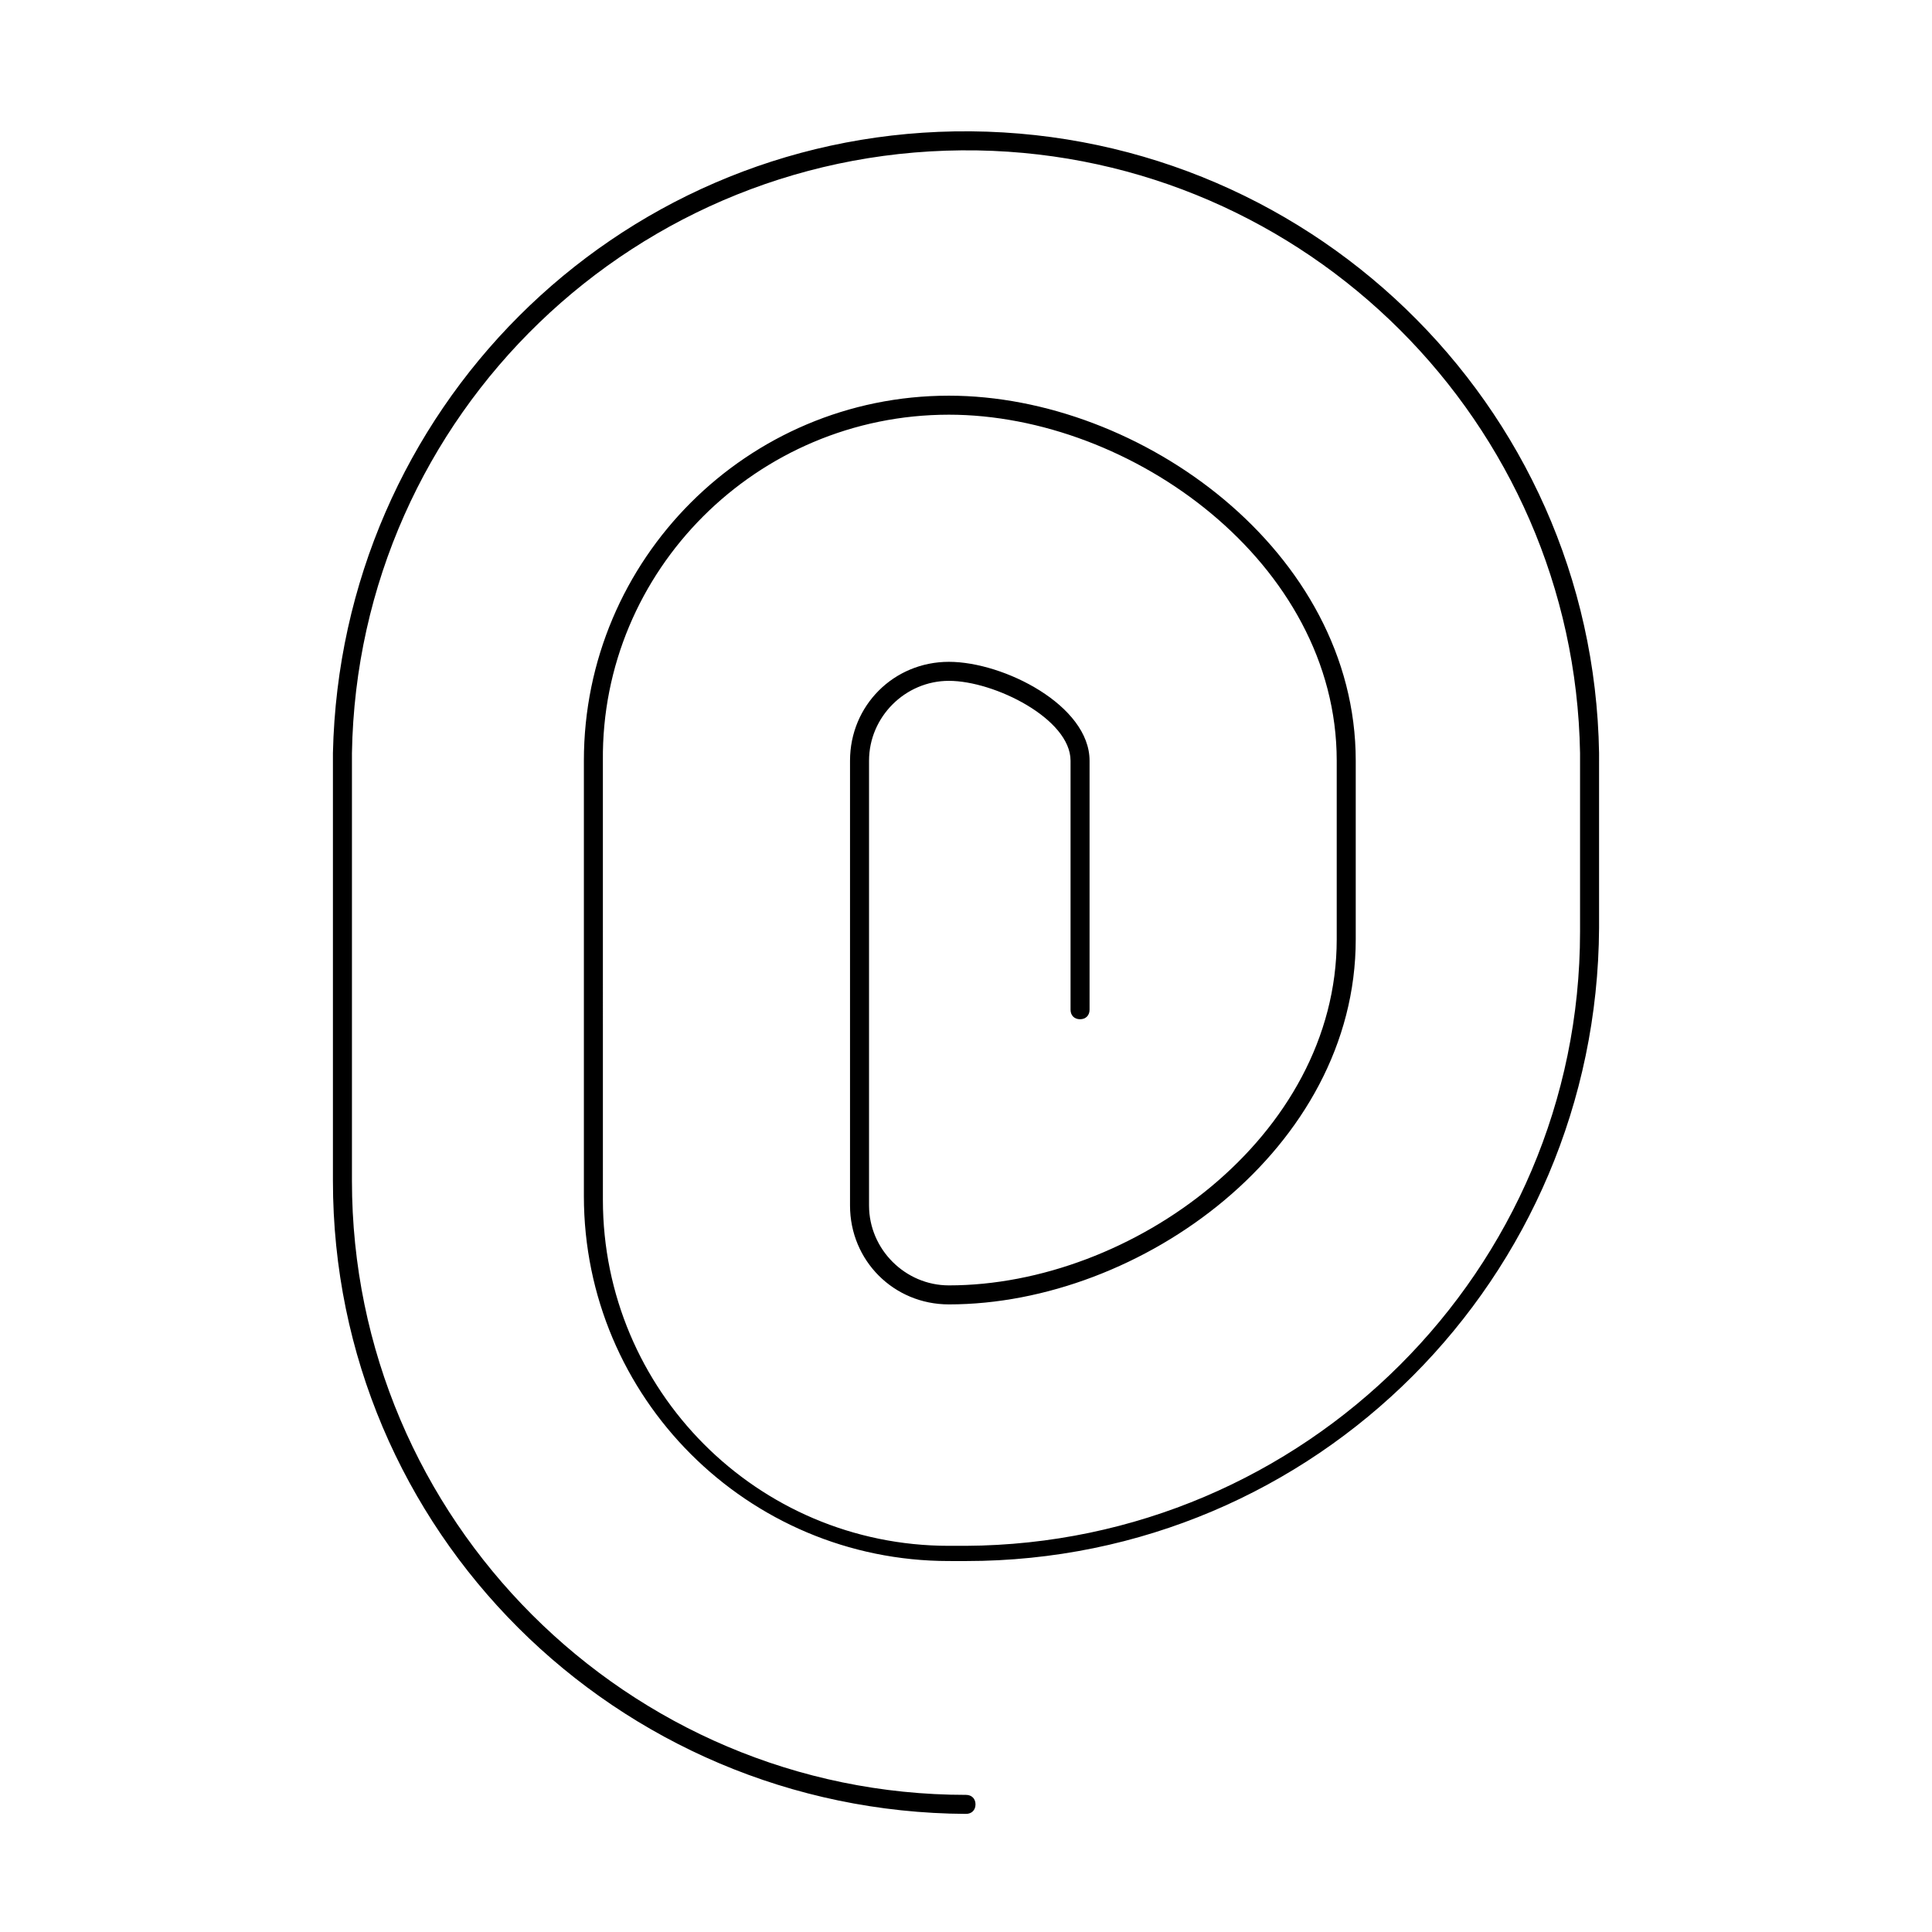
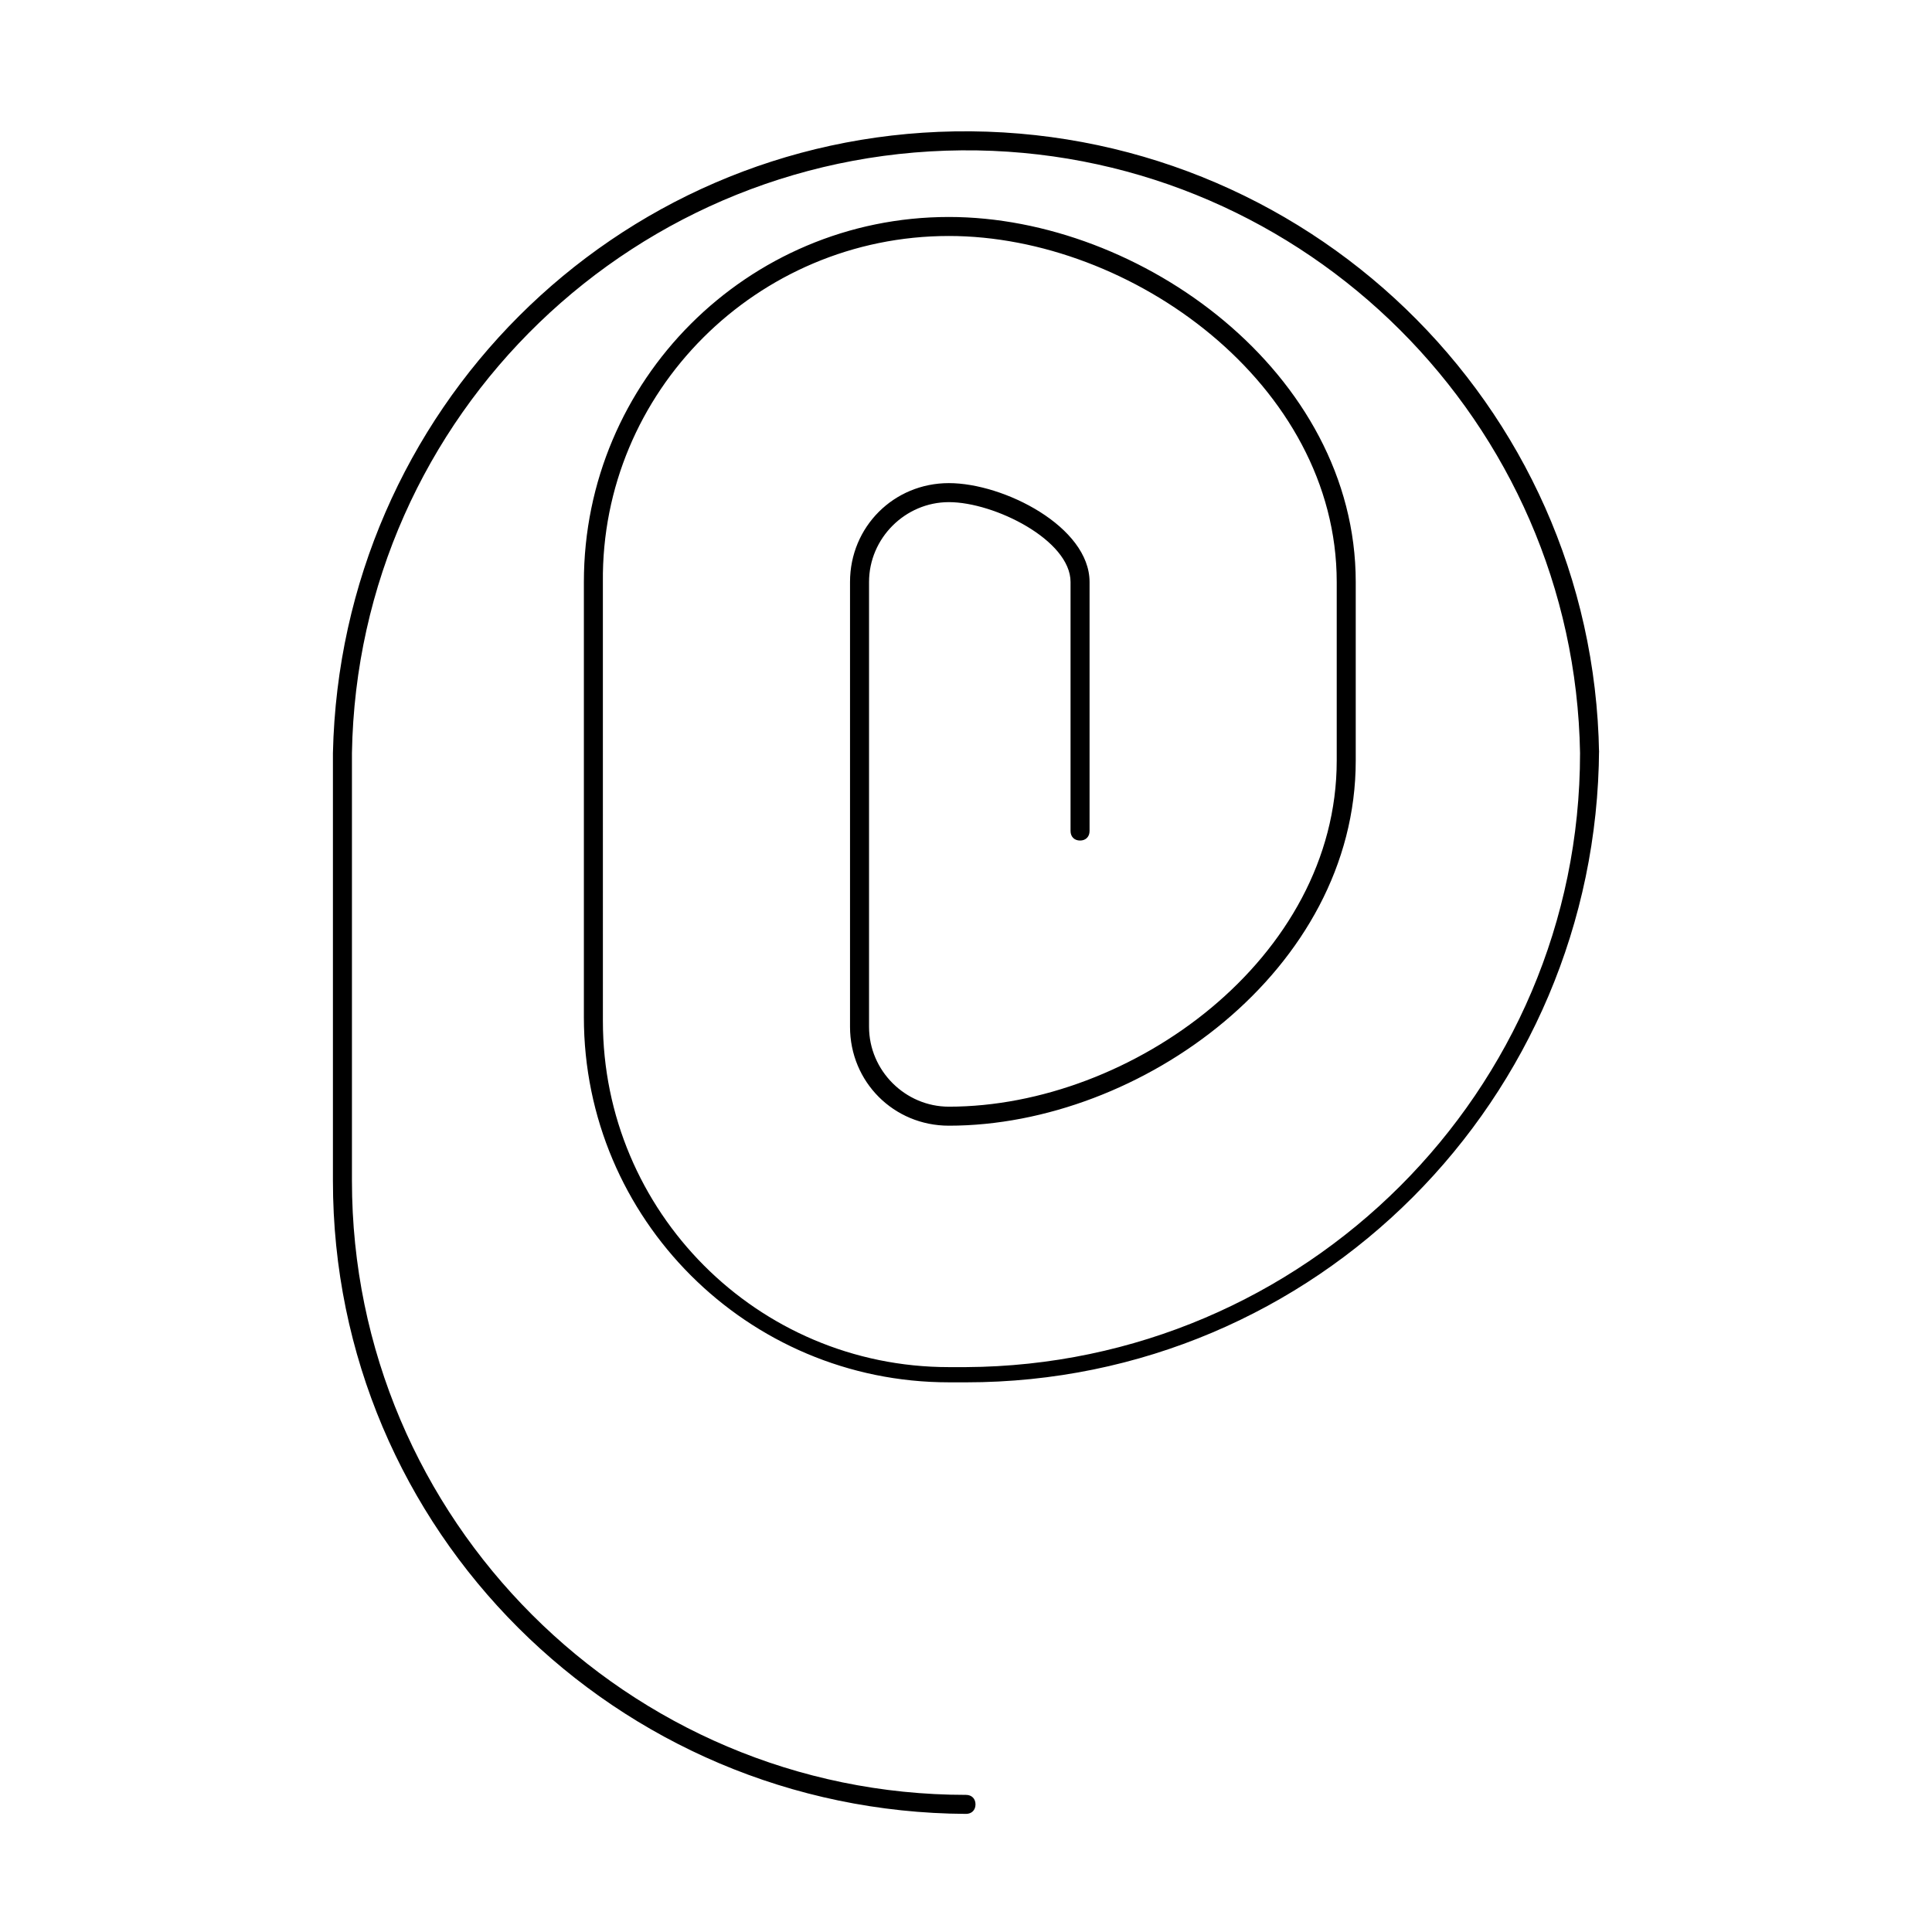
<svg xmlns="http://www.w3.org/2000/svg" fill="#000000" width="800px" height="800px" version="1.1" viewBox="144 144 512 512">
-   <path d="m567.77 343.57c-1.512-92.699-78.09-166.25-170.79-164.75-90.184 1.512-162.73 74.062-164.75 164.75v113.36c0 92.699 75.066 167.27 167.77 167.77 1.512 0 2.519-1.008 2.519-2.519s-1.008-2.519-2.519-2.519c-89.68 0-162.73-73.051-162.73-162.73v-113.36c1.512-89.676 75.57-161.22 165.75-159.71 87.16 1.512 158.2 72.047 159.71 159.71v47.359c0 89.68-73.051 162.23-162.73 162.73h-4.535c-50.883 0-91.691-41.312-91.691-91.691l-0.004-116.38c-0.504-50.379 40.809-91.691 91.695-91.691 48.367 0 102.78 39.297 102.78 91.691v47.359c0 52.395-54.41 91.691-102.78 91.691-11.586 0-21.16-9.574-21.16-21.16v-117.89c0-11.586 9.574-21.16 21.16-21.16 12.09 0 32.242 10.078 32.242 21.16v66c0 1.512 1.008 2.519 2.519 2.519 1.512 0 2.519-1.008 2.519-2.519v-66c0-14.609-22.672-26.199-37.281-26.199s-26.199 11.586-26.199 26.199v117.89c0 14.609 11.586 26.199 26.199 26.199 50.883 0 107.82-41.312 107.82-96.73v-47.359c0-55.418-56.93-96.73-107.82-96.73-53.402 0-96.73 43.328-96.73 96.73v115.37c0 53.402 43.328 96.73 96.73 96.73l4.535 0.004c92.699 0 167.27-75.066 167.77-167.77z" />
+   <path d="m567.77 343.57c-1.512-92.699-78.09-166.25-170.79-164.75-90.184 1.512-162.73 74.062-164.75 164.75v113.36c0 92.699 75.066 167.27 167.77 167.77 1.512 0 2.519-1.008 2.519-2.519s-1.008-2.519-2.519-2.519c-89.68 0-162.73-73.051-162.73-162.73v-113.36c1.512-89.676 75.57-161.22 165.75-159.71 87.16 1.512 158.2 72.047 159.71 159.71c0 89.68-73.051 162.23-162.73 162.73h-4.535c-50.883 0-91.691-41.312-91.691-91.691l-0.004-116.38c-0.504-50.379 40.809-91.691 91.695-91.691 48.367 0 102.78 39.297 102.78 91.691v47.359c0 52.395-54.41 91.691-102.78 91.691-11.586 0-21.16-9.574-21.16-21.16v-117.89c0-11.586 9.574-21.16 21.16-21.16 12.09 0 32.242 10.078 32.242 21.16v66c0 1.512 1.008 2.519 2.519 2.519 1.512 0 2.519-1.008 2.519-2.519v-66c0-14.609-22.672-26.199-37.281-26.199s-26.199 11.586-26.199 26.199v117.89c0 14.609 11.586 26.199 26.199 26.199 50.883 0 107.82-41.312 107.82-96.73v-47.359c0-55.418-56.93-96.73-107.82-96.73-53.402 0-96.73 43.328-96.73 96.73v115.37c0 53.402 43.328 96.73 96.73 96.73l4.535 0.004c92.699 0 167.27-75.066 167.77-167.77z" />
</svg>